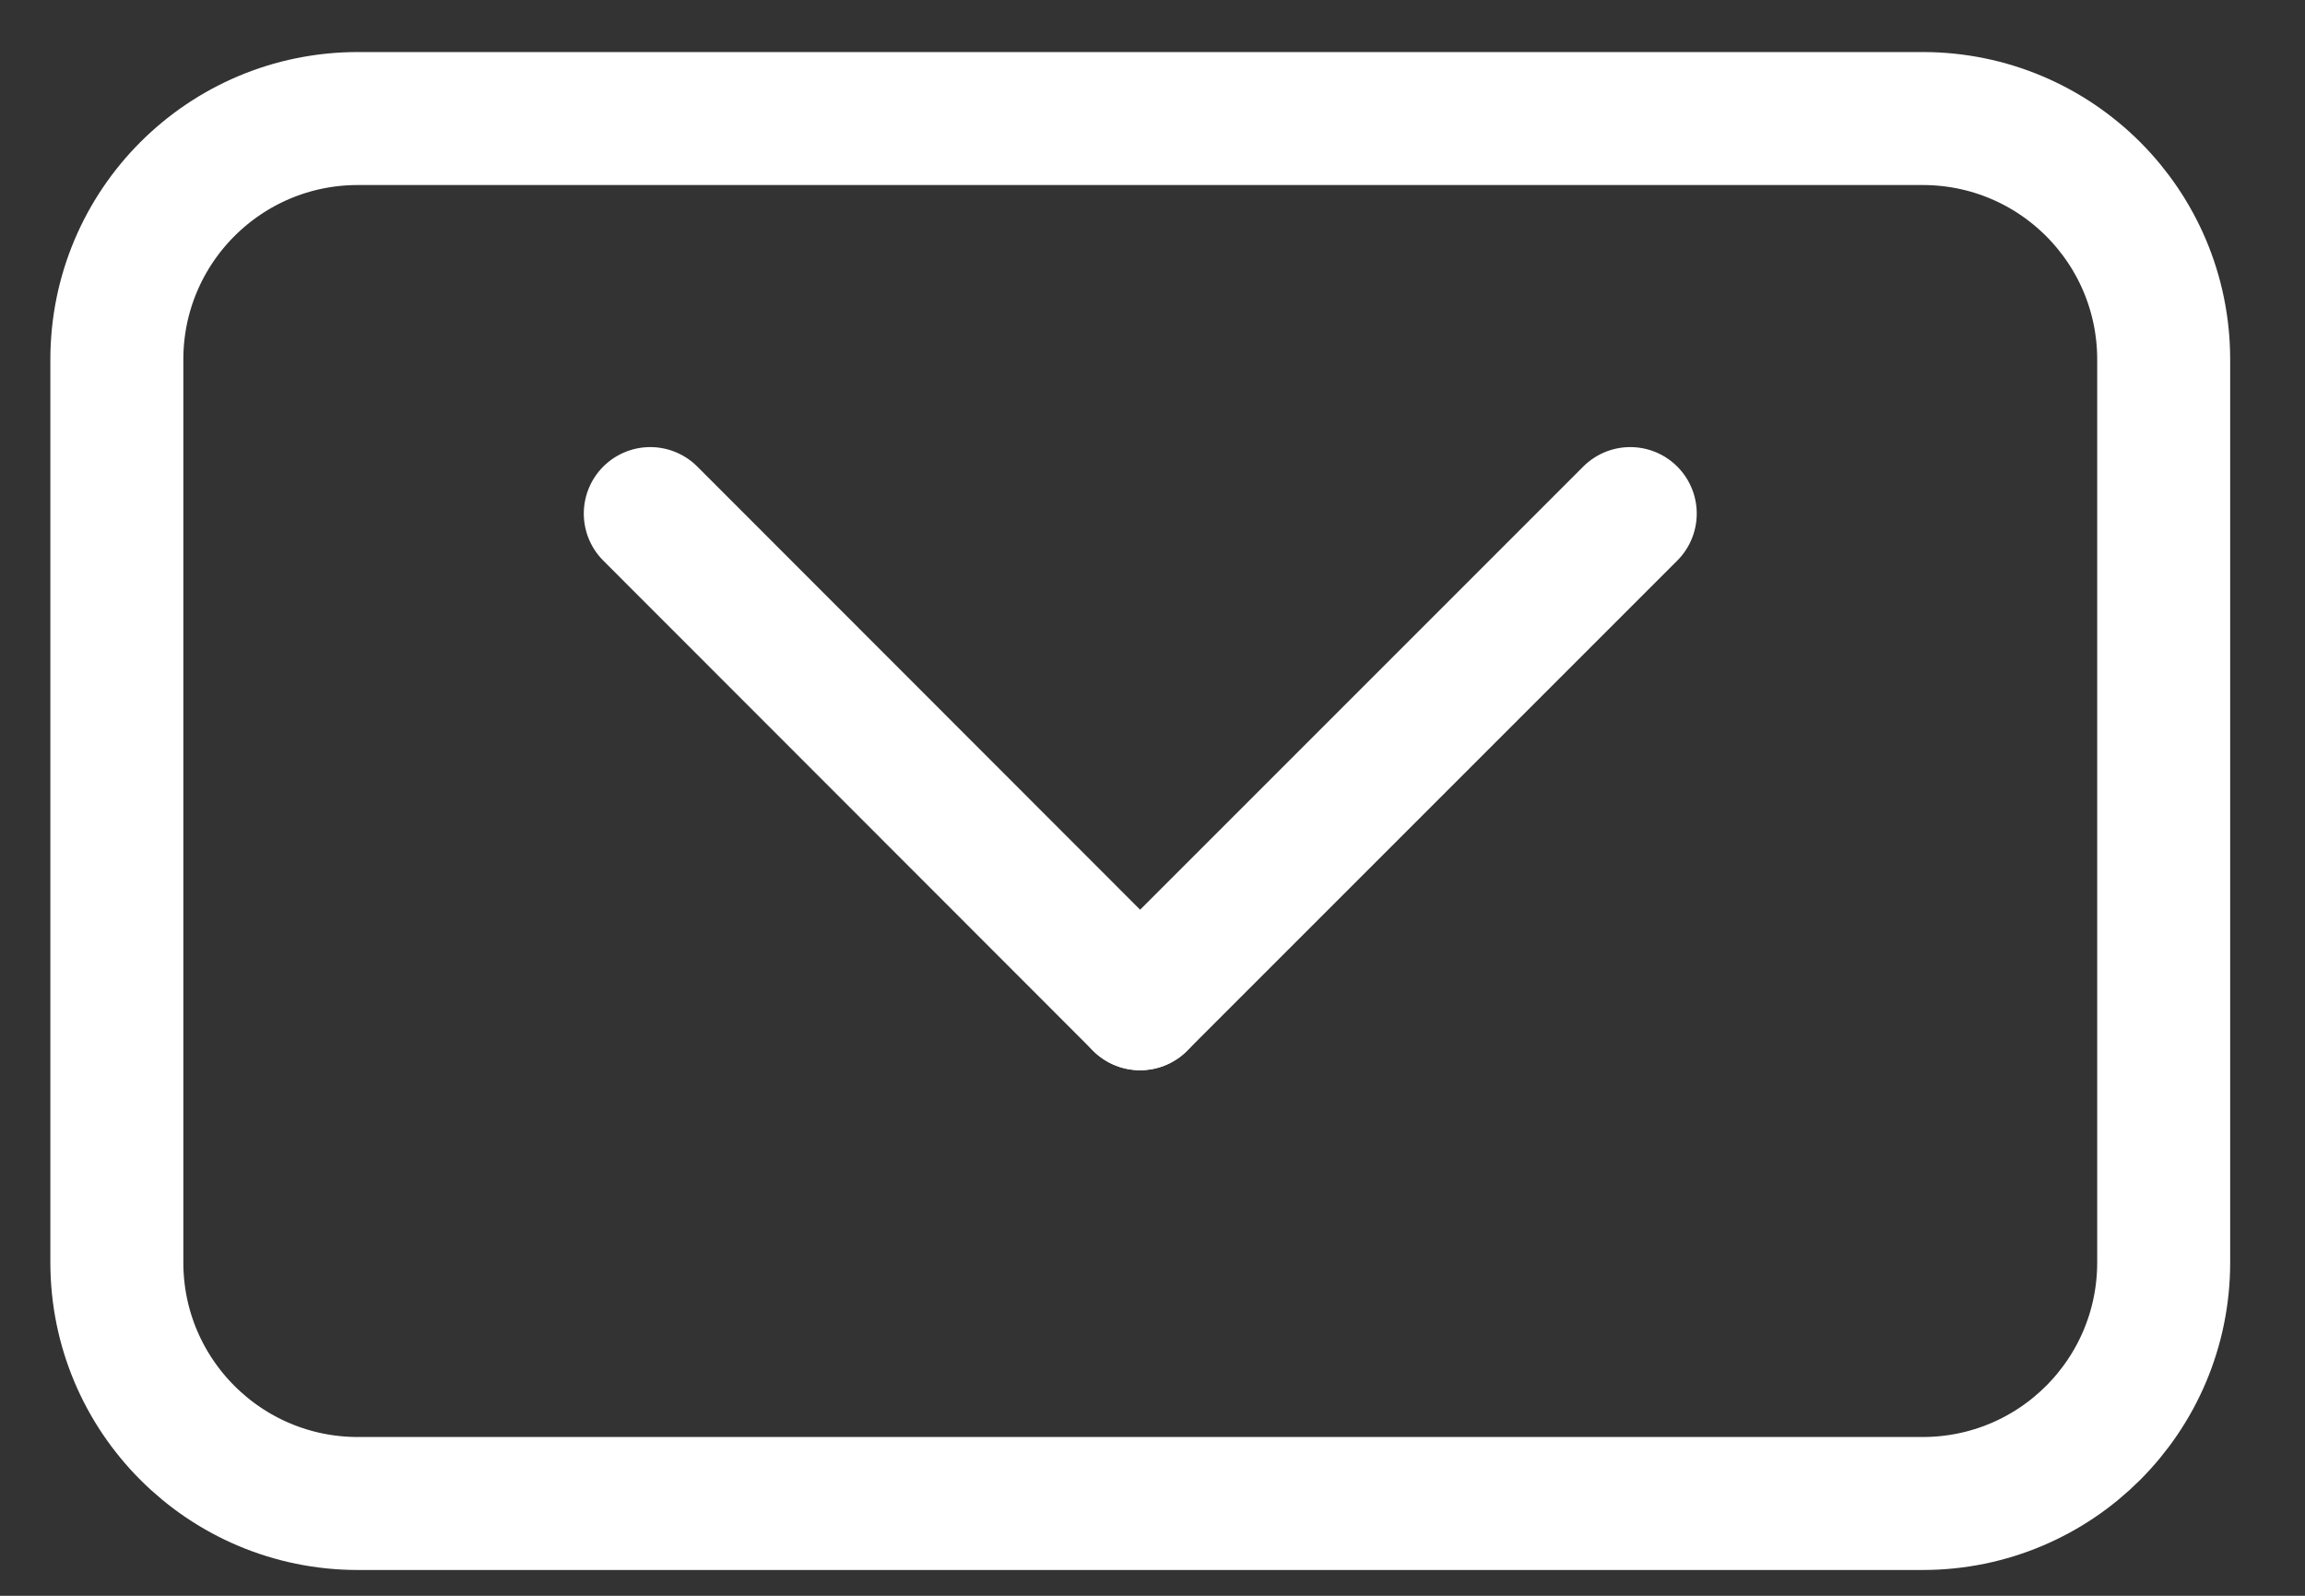
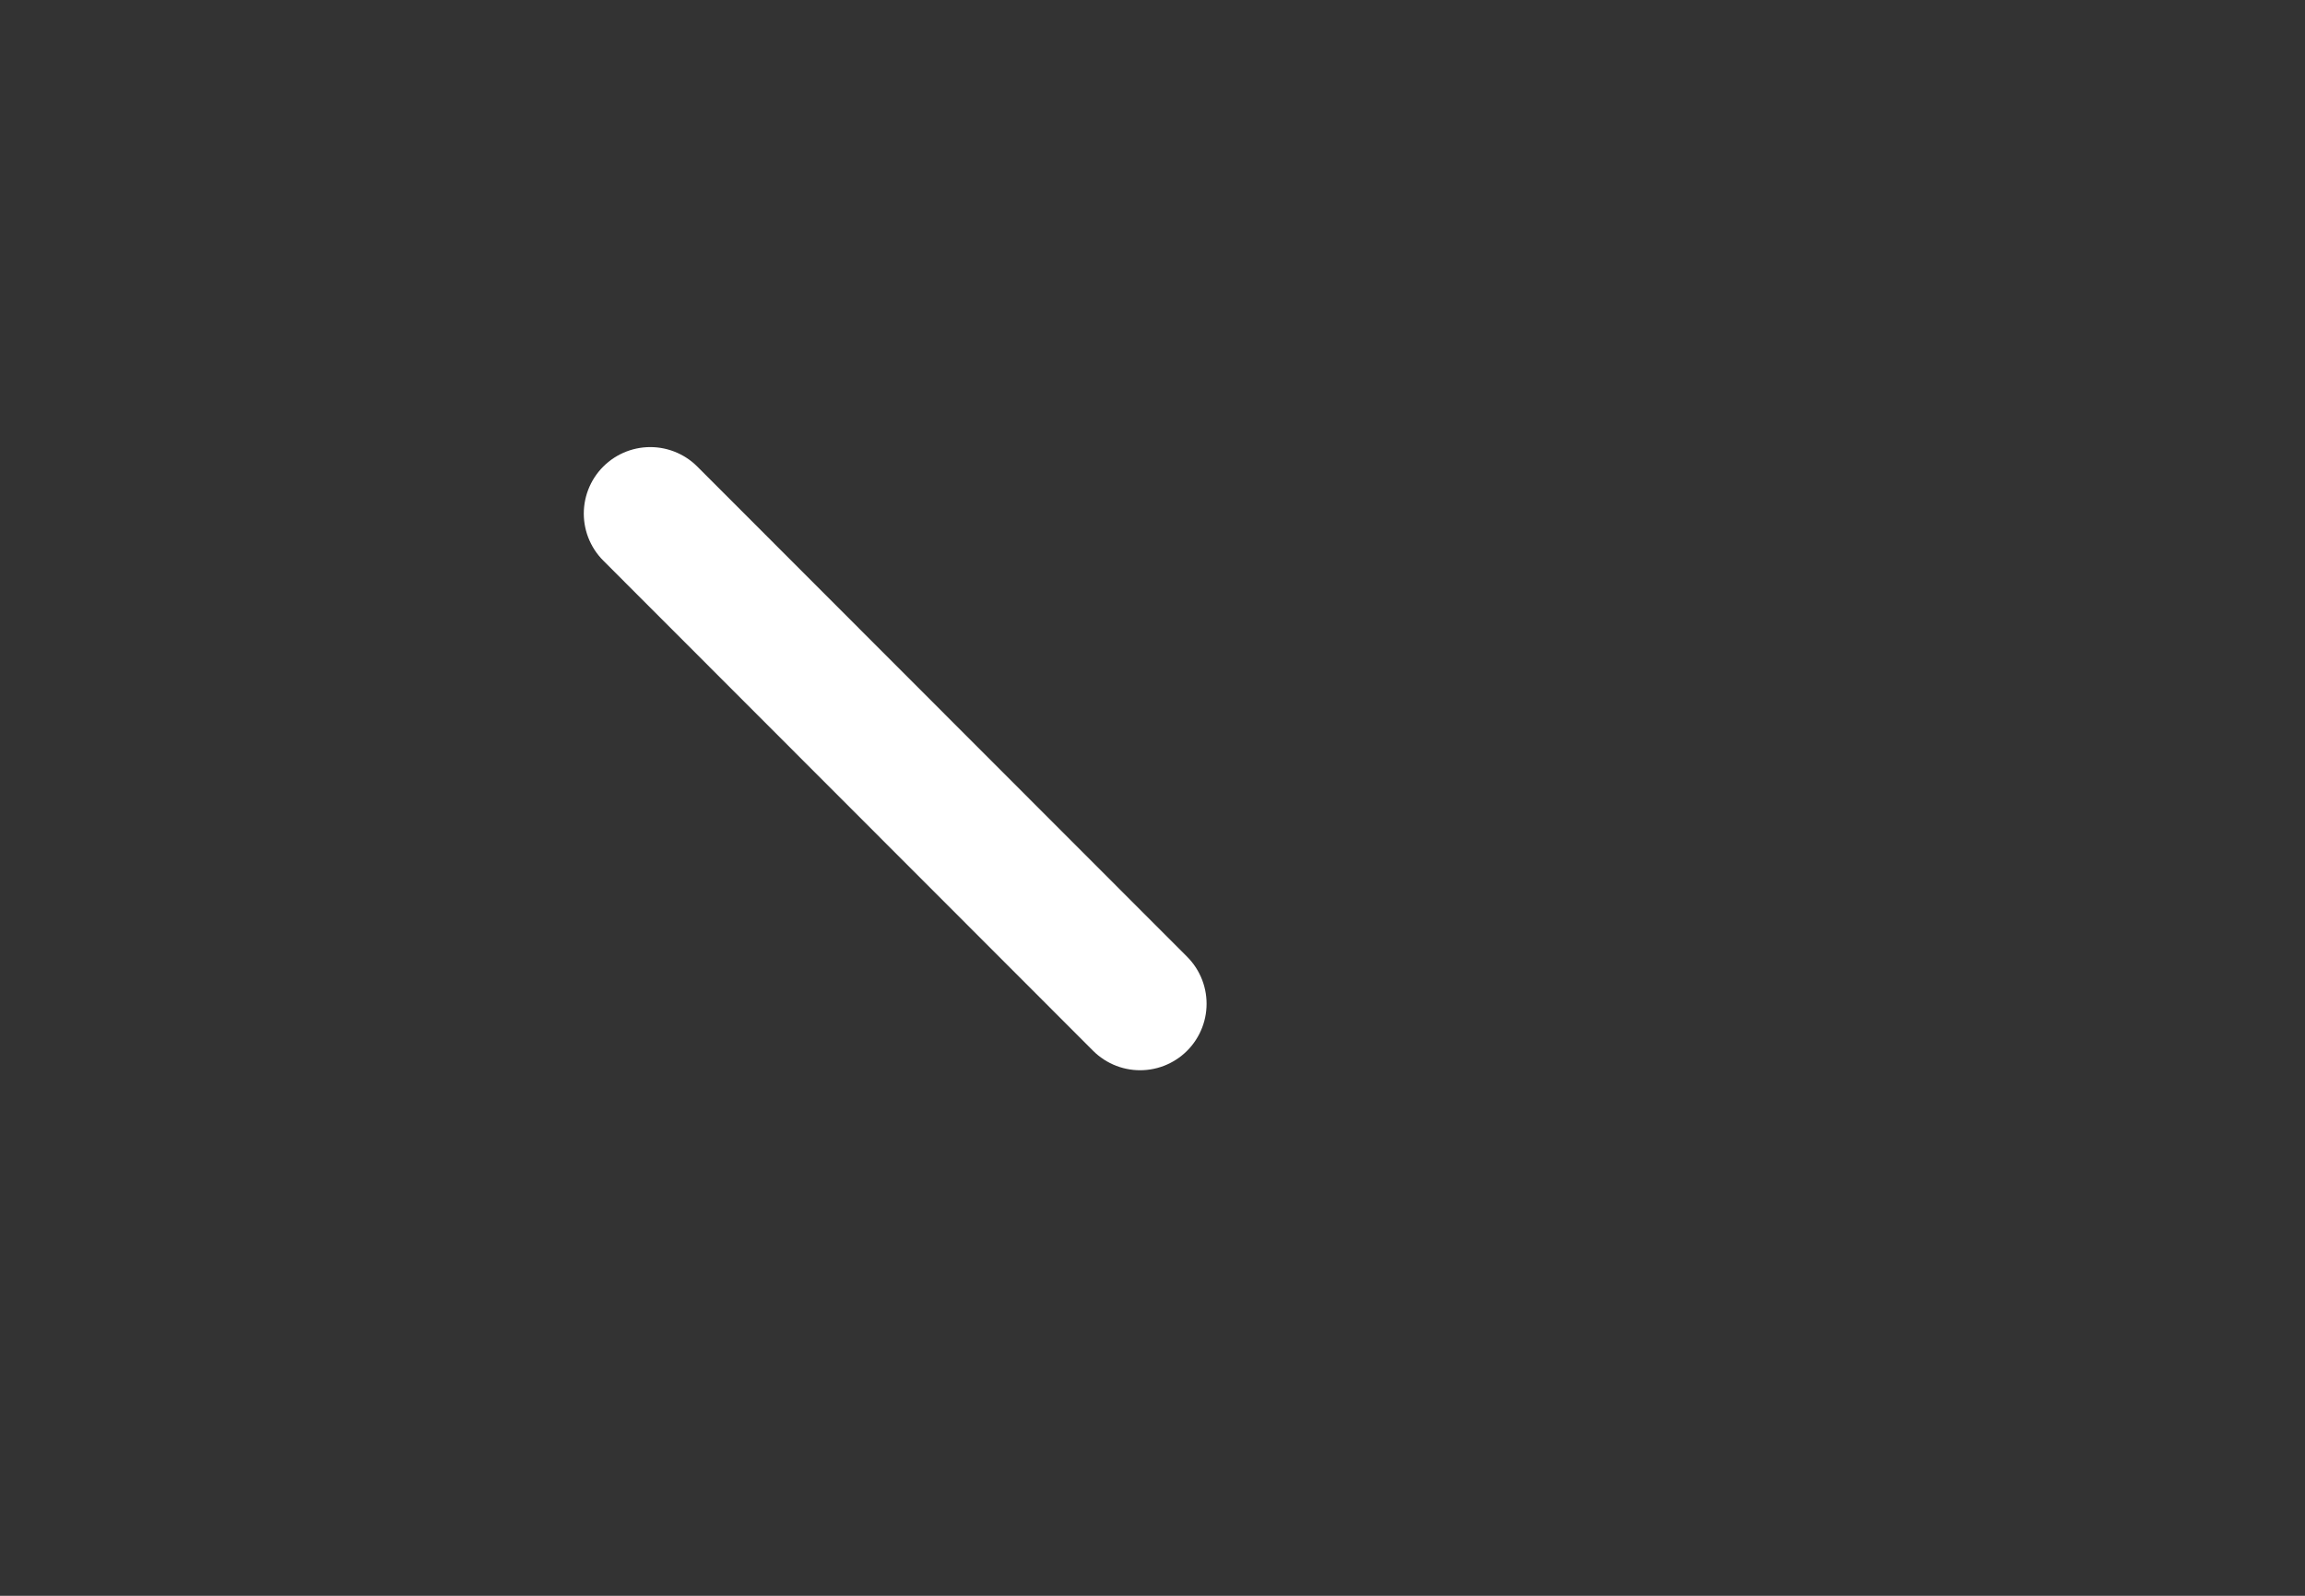
<svg xmlns="http://www.w3.org/2000/svg" width="26" height="18" viewBox="0 0 26 18" fill="none">
  <rect x="0" y="0" width="26" height="18" fill="#333333" stroke="none" />
-   <path d="M21.687 16.959H4.037C2.535 16.959 1.318 15.742 1.318 14.24V4.056C1.318 2.553 2.535 1.337 4.037 1.337H21.687C23.19 1.337 24.406 2.553 24.406 4.056V14.24C24.406 15.742 23.19 16.959 21.687 16.959Z" stroke="white" stroke-width="1.5" stroke-miterlimit="10" stroke-linecap="round" />
-   <path d="M18.389 5.793L12.86 11.322" stroke="white" stroke-width="1.5" stroke-miterlimit="10" stroke-linecap="round" />
  <path d="M7.335 5.793L12.86 11.322" stroke="white" stroke-width="1.5" stroke-miterlimit="10" stroke-linecap="round" />
</svg>